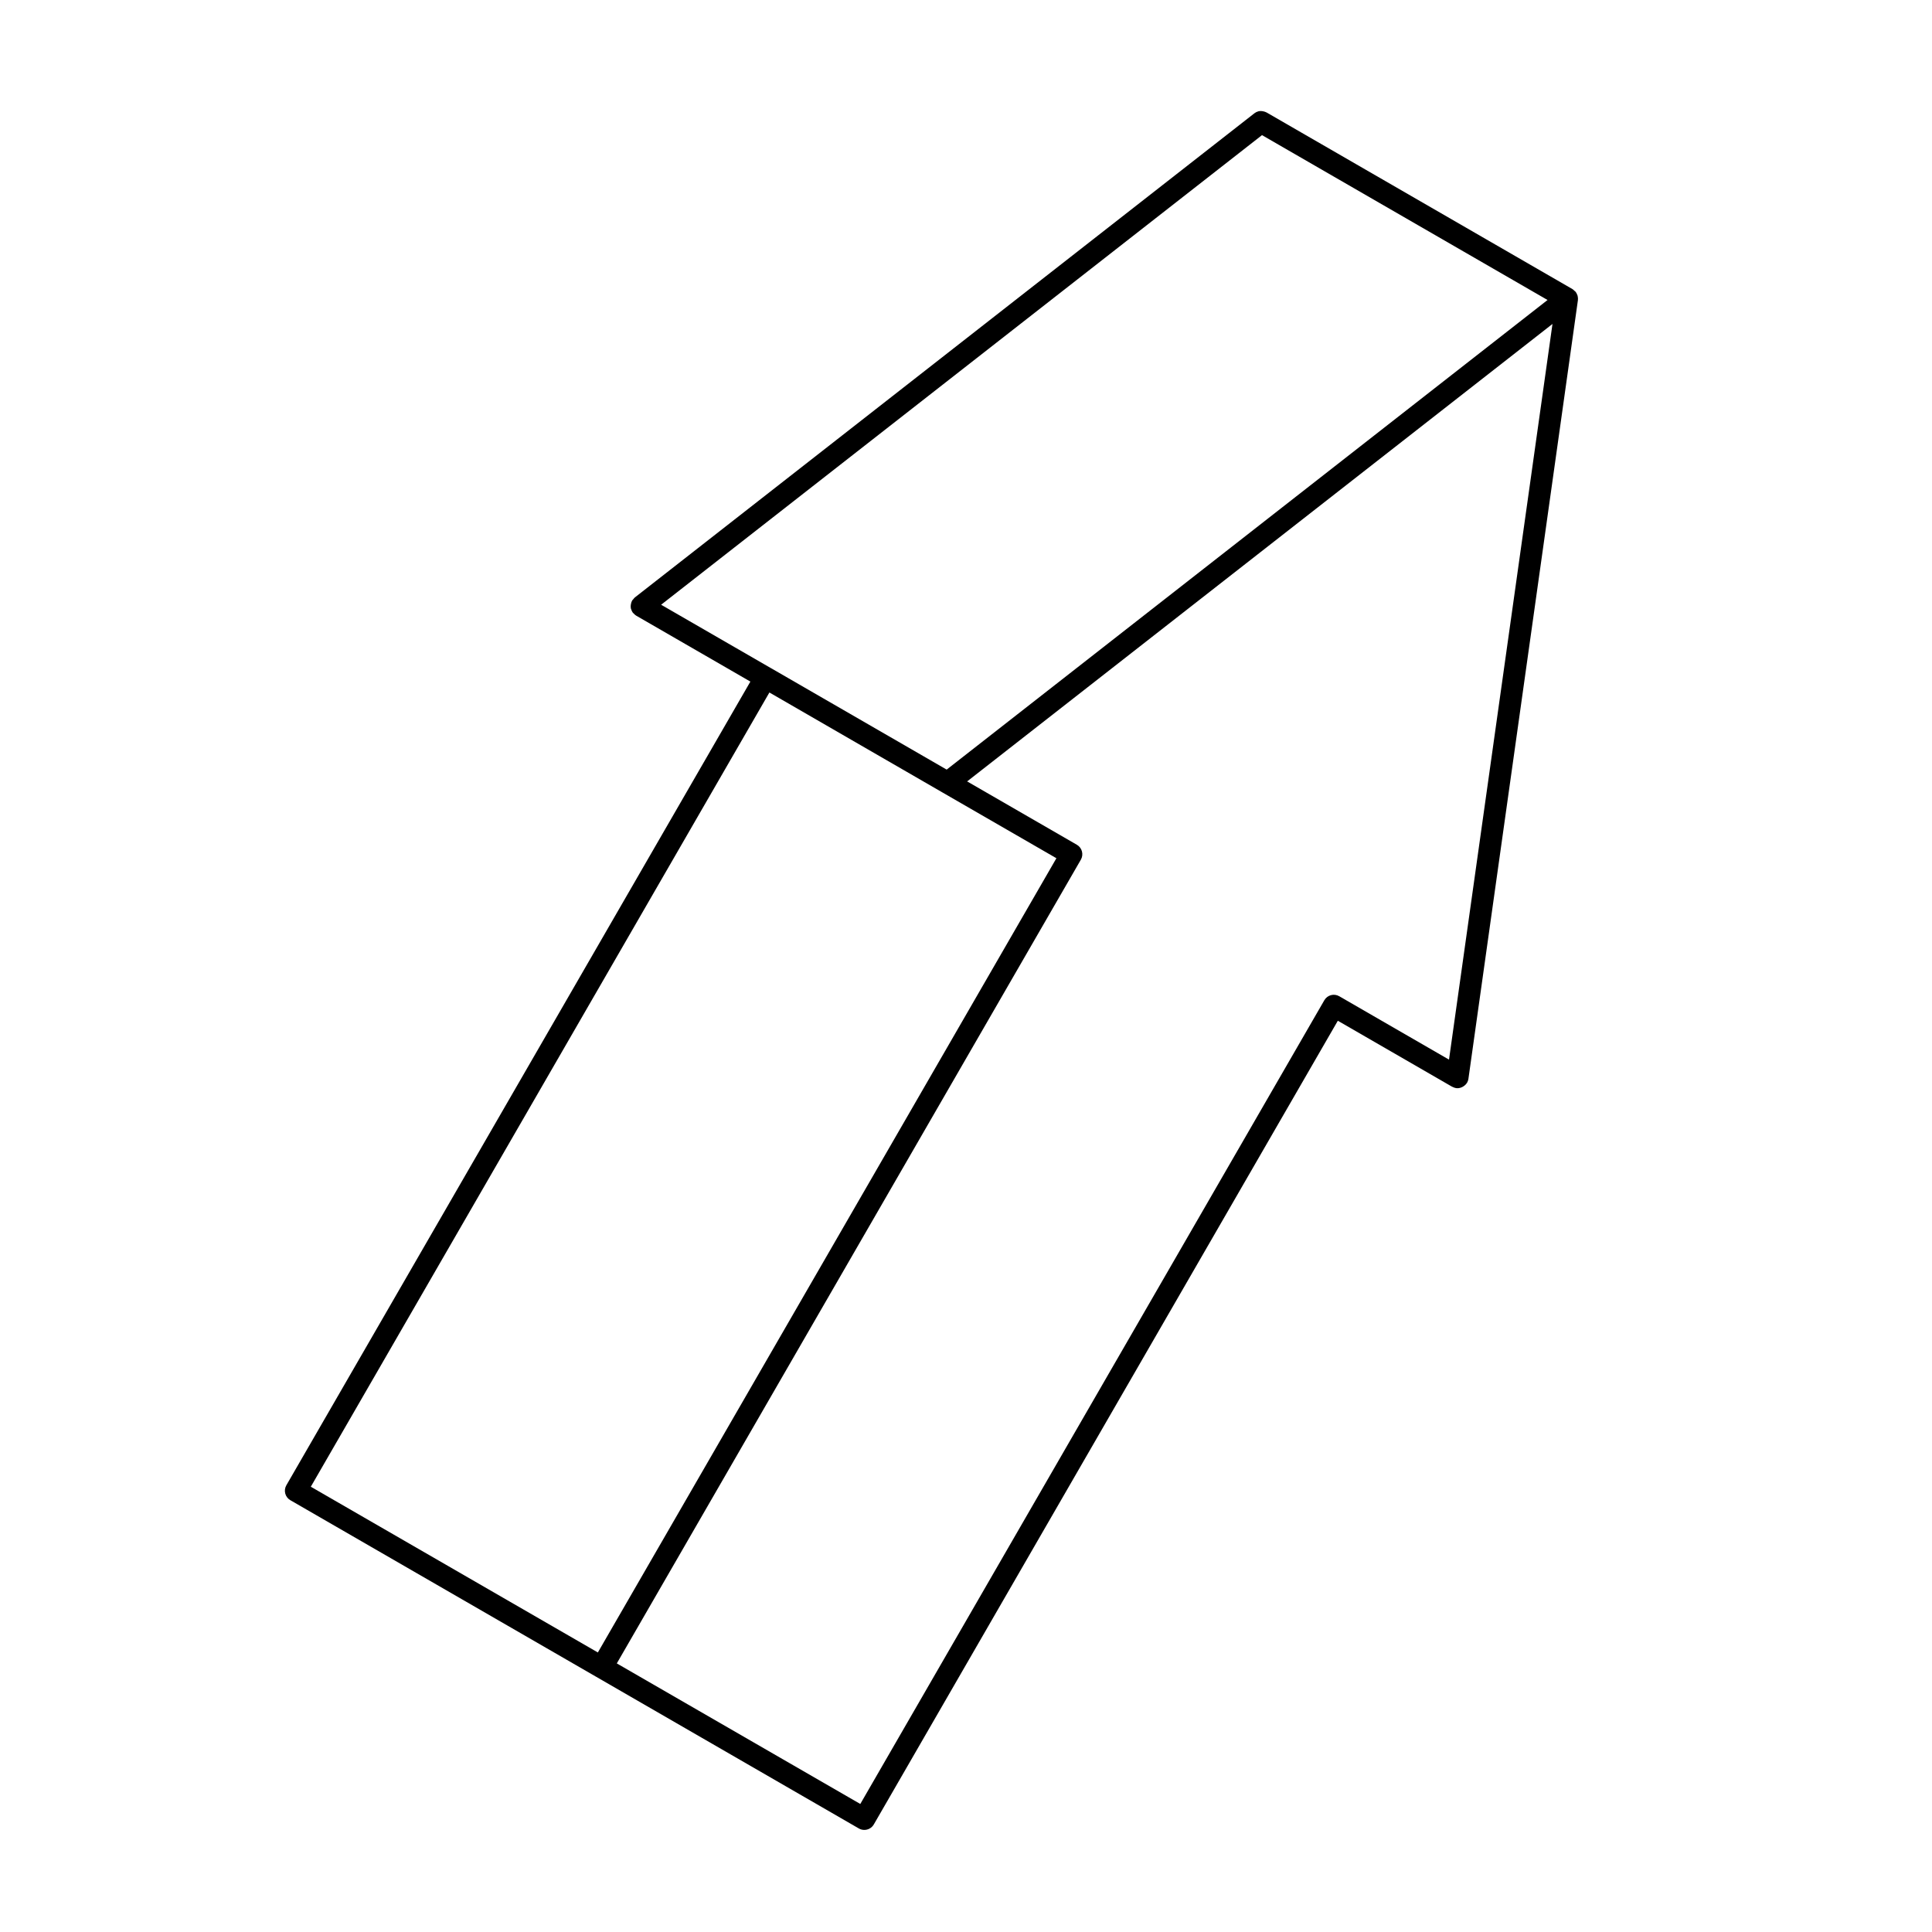
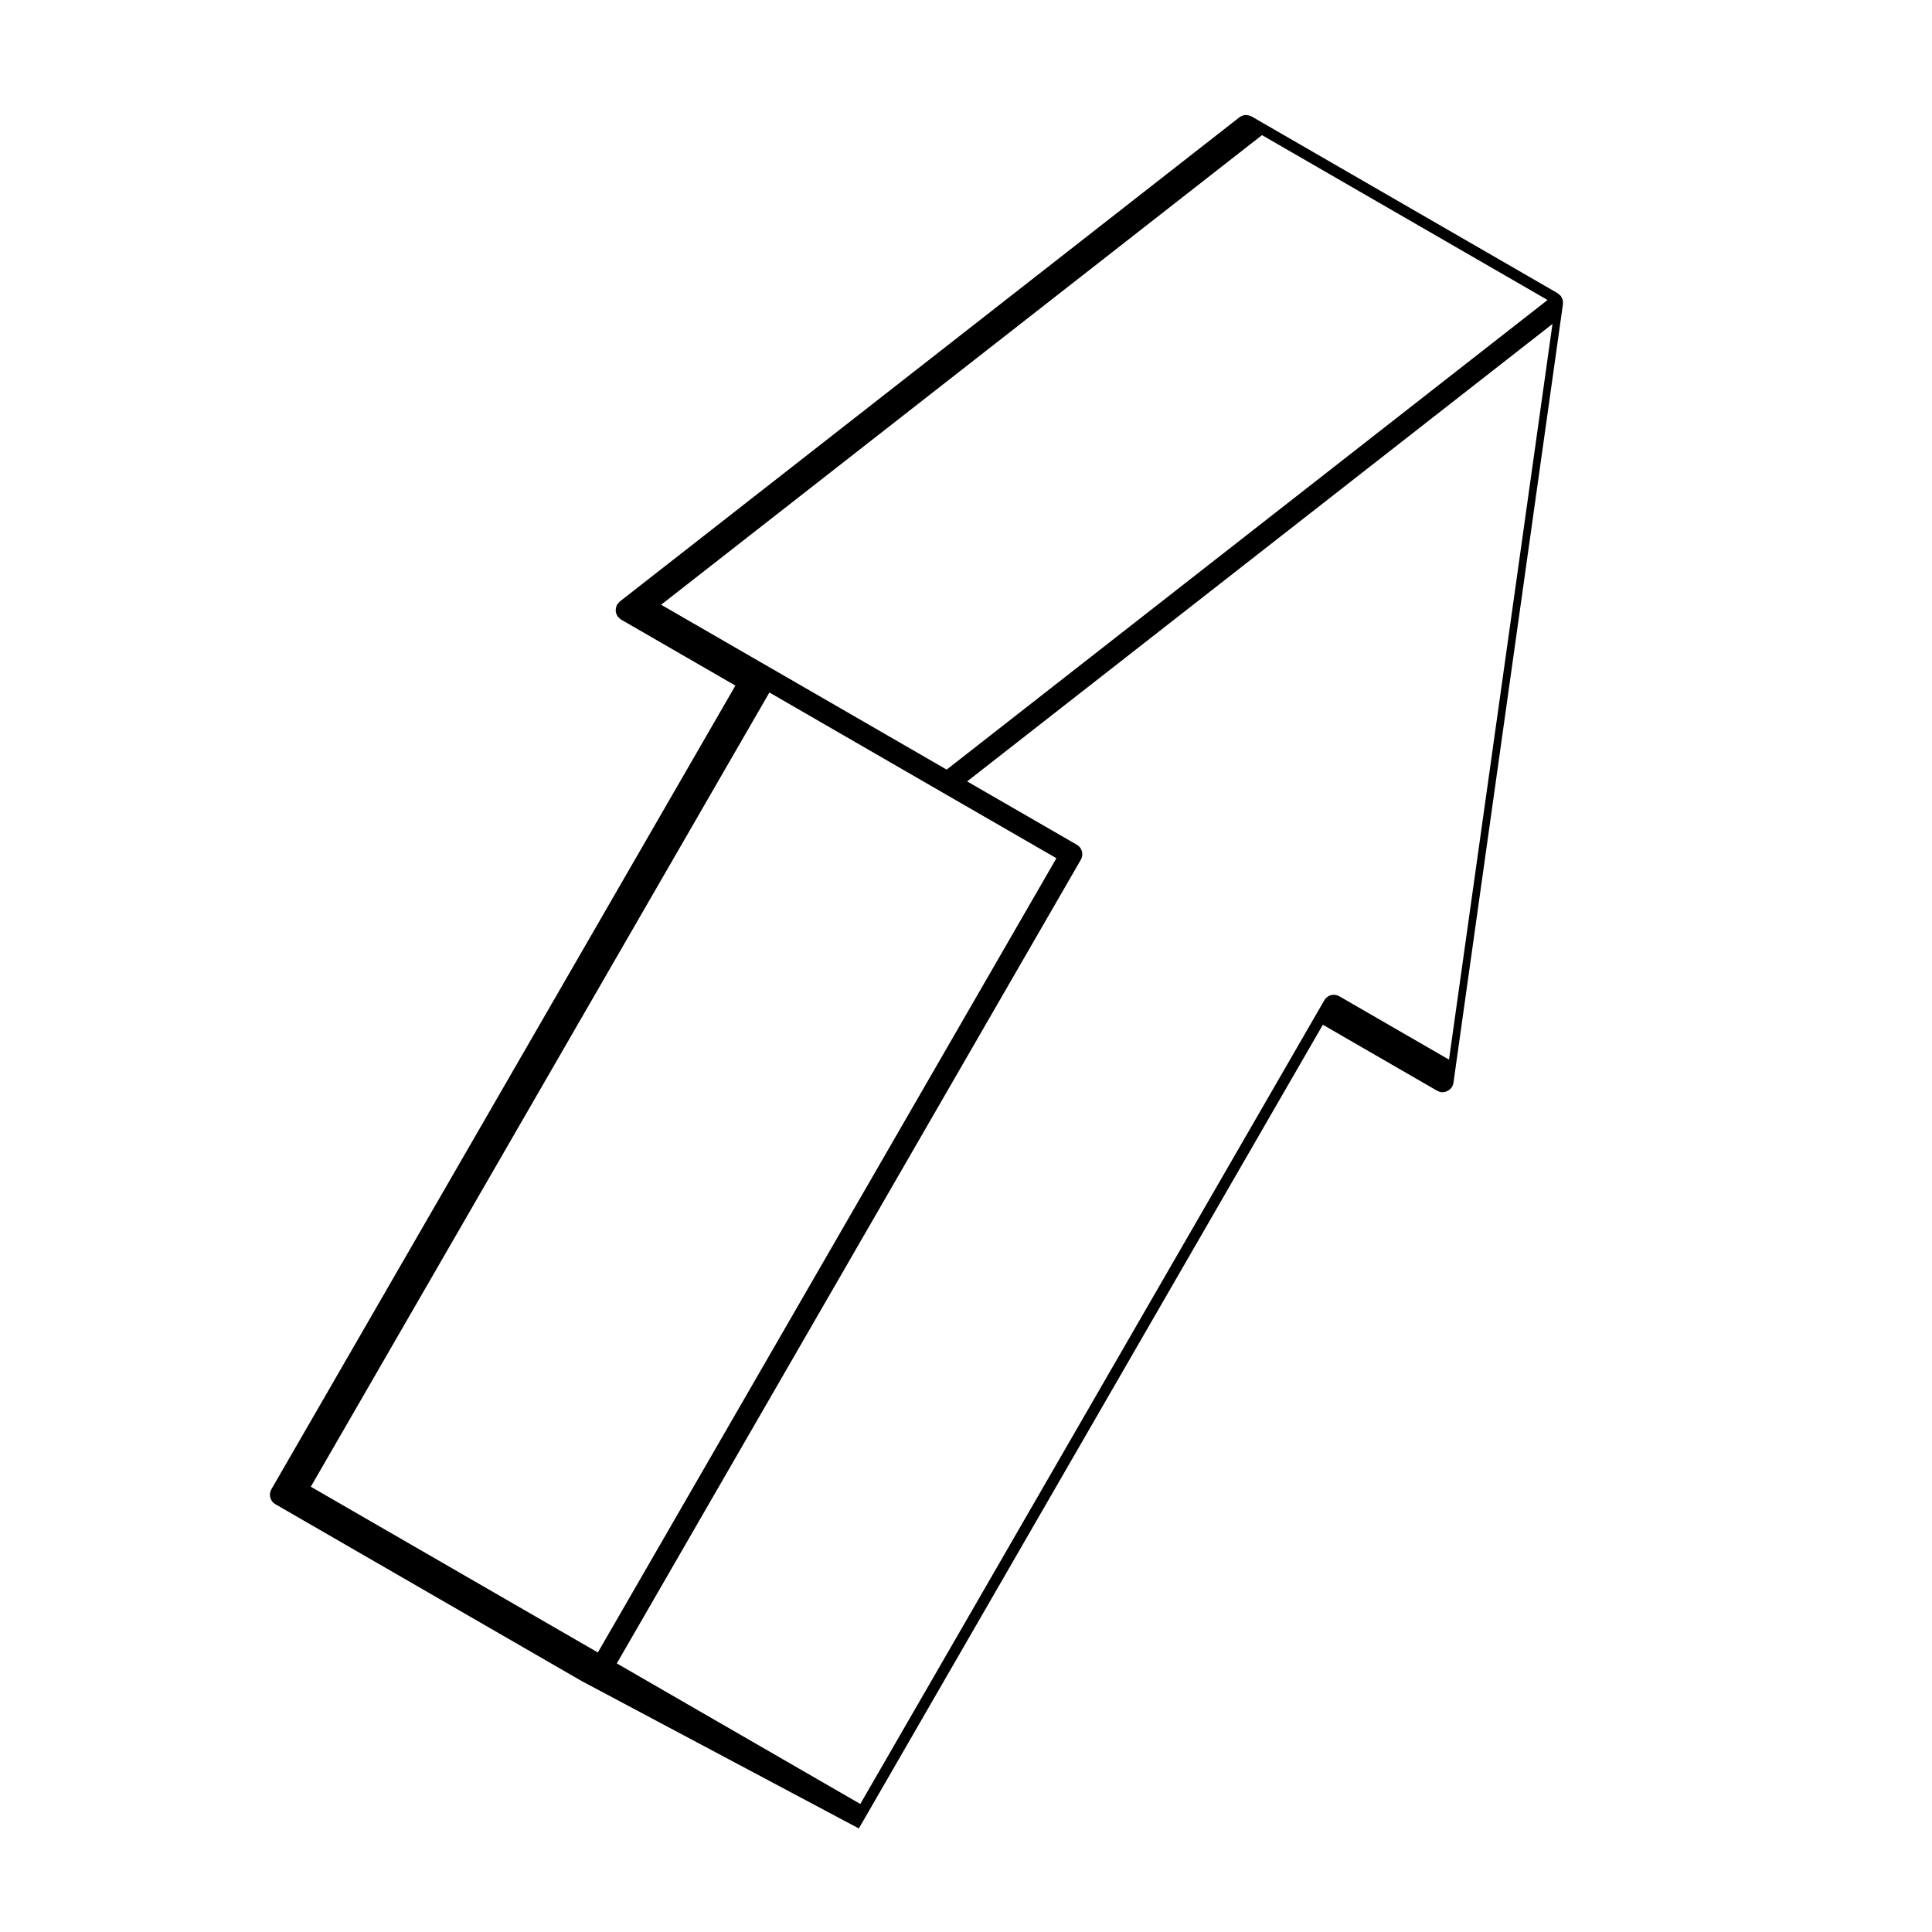
<svg xmlns="http://www.w3.org/2000/svg" fill="#000000" width="800px" height="800px" version="1.1" viewBox="144 144 512 512">
-   <path d="m371.6 628.56c0.457 0.262 0.957 0.387 1.449 0.387 1.004 0 1.98-0.523 2.519-1.449l122.97-212.99 30.293 17.492c0.035 0.02 0.074 0.012 0.105 0.031 0.289 0.152 0.594 0.281 0.938 0.332 0.137 0.02 0.273 0.023 0.402 0.023h0.004c0.457 0 0.875-0.137 1.27-0.332 0.105-0.051 0.195-0.105 0.293-0.172 0.359-0.238 0.672-0.523 0.898-0.891 0.016-0.02 0.039-0.031 0.055-0.055 0-0.004 0-0.016 0.004-0.02 0.176-0.312 0.297-0.648 0.352-1.023l0.004-0.039v-0.016l29.008-206.29v-0.02c0.047-0.336 0.012-0.676-0.059-1.008-0.012-0.039 0-0.086-0.012-0.125v-0.004c-0.012-0.039-0.047-0.082-0.059-0.117-0.098-0.293-0.215-0.574-0.402-0.828-0.004-0.012-0.012-0.031-0.02-0.047-0.004-0.012-0.016-0.016-0.02-0.02-0.004-0.004-0.004-0.016-0.012-0.02-0.098-0.121-0.227-0.188-0.332-0.289-0.156-0.145-0.293-0.312-0.484-0.422-0.004 0-0.004-0.012-0.016-0.016l-0.031-0.016c-0.004-0.004-0.012-0.012-0.016-0.012l-81.043-46.801c-0.004 0-0.016 0-0.02-0.004-0.258-0.145-0.539-0.223-0.828-0.289-0.457-0.102-0.922-0.121-1.367 0-0.004 0-0.012 0.012-0.02 0.012-0.359 0.102-0.695 0.266-0.992 0.5-0.004 0.004-0.012 0.004-0.016 0.012l-164.14 128.27v0.004l-0.035 0.023c-0.16 0.125-0.258 0.297-0.383 0.441-0.109 0.133-0.25 0.23-0.344 0.395 0 0.004 0 0.016-0.004 0.02-0.152 0.262-0.227 0.555-0.289 0.848-0.098 0.449-0.109 0.902 0 1.336 0.012 0.047 0.047 0.082 0.059 0.121 0.102 0.316 0.238 0.625 0.441 0.898 0.004 0.004 0.004 0.016 0.012 0.02 0.039 0.055 0.105 0.07 0.152 0.117 0.203 0.227 0.414 0.449 0.684 0.609l30.293 17.492-122.97 212.98c-0.801 1.391-0.328 3.164 1.062 3.965l81.098 46.824zm58.836-256.73c0.801-1.391 0.328-3.164-1.062-3.965l-29.07-16.785 155.12-121.23-27.422 194.96-29.078-16.793c-1.391-0.805-3.164-0.328-3.965 1.062l-122.97 212.99-64.527-37.25zm-82.145-50.781s-0.004 0-0.004-0.004c0-0.004-0.004 0-0.012 0l-29.07-16.785 159.24-124.45 75.672 43.691-159.24 124.45zm45.383 32.91 30.285 17.48-121.52 210.48-76.07-43.922 121.53-210.48z" />
+   <path d="m371.6 628.56l122.97-212.99 30.293 17.492c0.035 0.02 0.074 0.012 0.105 0.031 0.289 0.152 0.594 0.281 0.938 0.332 0.137 0.02 0.273 0.023 0.402 0.023h0.004c0.457 0 0.875-0.137 1.27-0.332 0.105-0.051 0.195-0.105 0.293-0.172 0.359-0.238 0.672-0.523 0.898-0.891 0.016-0.02 0.039-0.031 0.055-0.055 0-0.004 0-0.016 0.004-0.02 0.176-0.312 0.297-0.648 0.352-1.023l0.004-0.039v-0.016l29.008-206.29v-0.02c0.047-0.336 0.012-0.676-0.059-1.008-0.012-0.039 0-0.086-0.012-0.125v-0.004c-0.012-0.039-0.047-0.082-0.059-0.117-0.098-0.293-0.215-0.574-0.402-0.828-0.004-0.012-0.012-0.031-0.02-0.047-0.004-0.012-0.016-0.016-0.02-0.02-0.004-0.004-0.004-0.016-0.012-0.02-0.098-0.121-0.227-0.188-0.332-0.289-0.156-0.145-0.293-0.312-0.484-0.422-0.004 0-0.004-0.012-0.016-0.016l-0.031-0.016c-0.004-0.004-0.012-0.012-0.016-0.012l-81.043-46.801c-0.004 0-0.016 0-0.02-0.004-0.258-0.145-0.539-0.223-0.828-0.289-0.457-0.102-0.922-0.121-1.367 0-0.004 0-0.012 0.012-0.02 0.012-0.359 0.102-0.695 0.266-0.992 0.5-0.004 0.004-0.012 0.004-0.016 0.012l-164.14 128.27v0.004l-0.035 0.023c-0.16 0.125-0.258 0.297-0.383 0.441-0.109 0.133-0.25 0.23-0.344 0.395 0 0.004 0 0.016-0.004 0.02-0.152 0.262-0.227 0.555-0.289 0.848-0.098 0.449-0.109 0.902 0 1.336 0.012 0.047 0.047 0.082 0.059 0.121 0.102 0.316 0.238 0.625 0.441 0.898 0.004 0.004 0.004 0.016 0.012 0.02 0.039 0.055 0.105 0.07 0.152 0.117 0.203 0.227 0.414 0.449 0.684 0.609l30.293 17.492-122.97 212.98c-0.801 1.391-0.328 3.164 1.062 3.965l81.098 46.824zm58.836-256.73c0.801-1.391 0.328-3.164-1.062-3.965l-29.07-16.785 155.12-121.23-27.422 194.96-29.078-16.793c-1.391-0.805-3.164-0.328-3.965 1.062l-122.97 212.99-64.527-37.25zm-82.145-50.781s-0.004 0-0.004-0.004c0-0.004-0.004 0-0.012 0l-29.07-16.785 159.24-124.45 75.672 43.691-159.24 124.45zm45.383 32.91 30.285 17.48-121.52 210.48-76.07-43.922 121.53-210.48z" />
</svg>